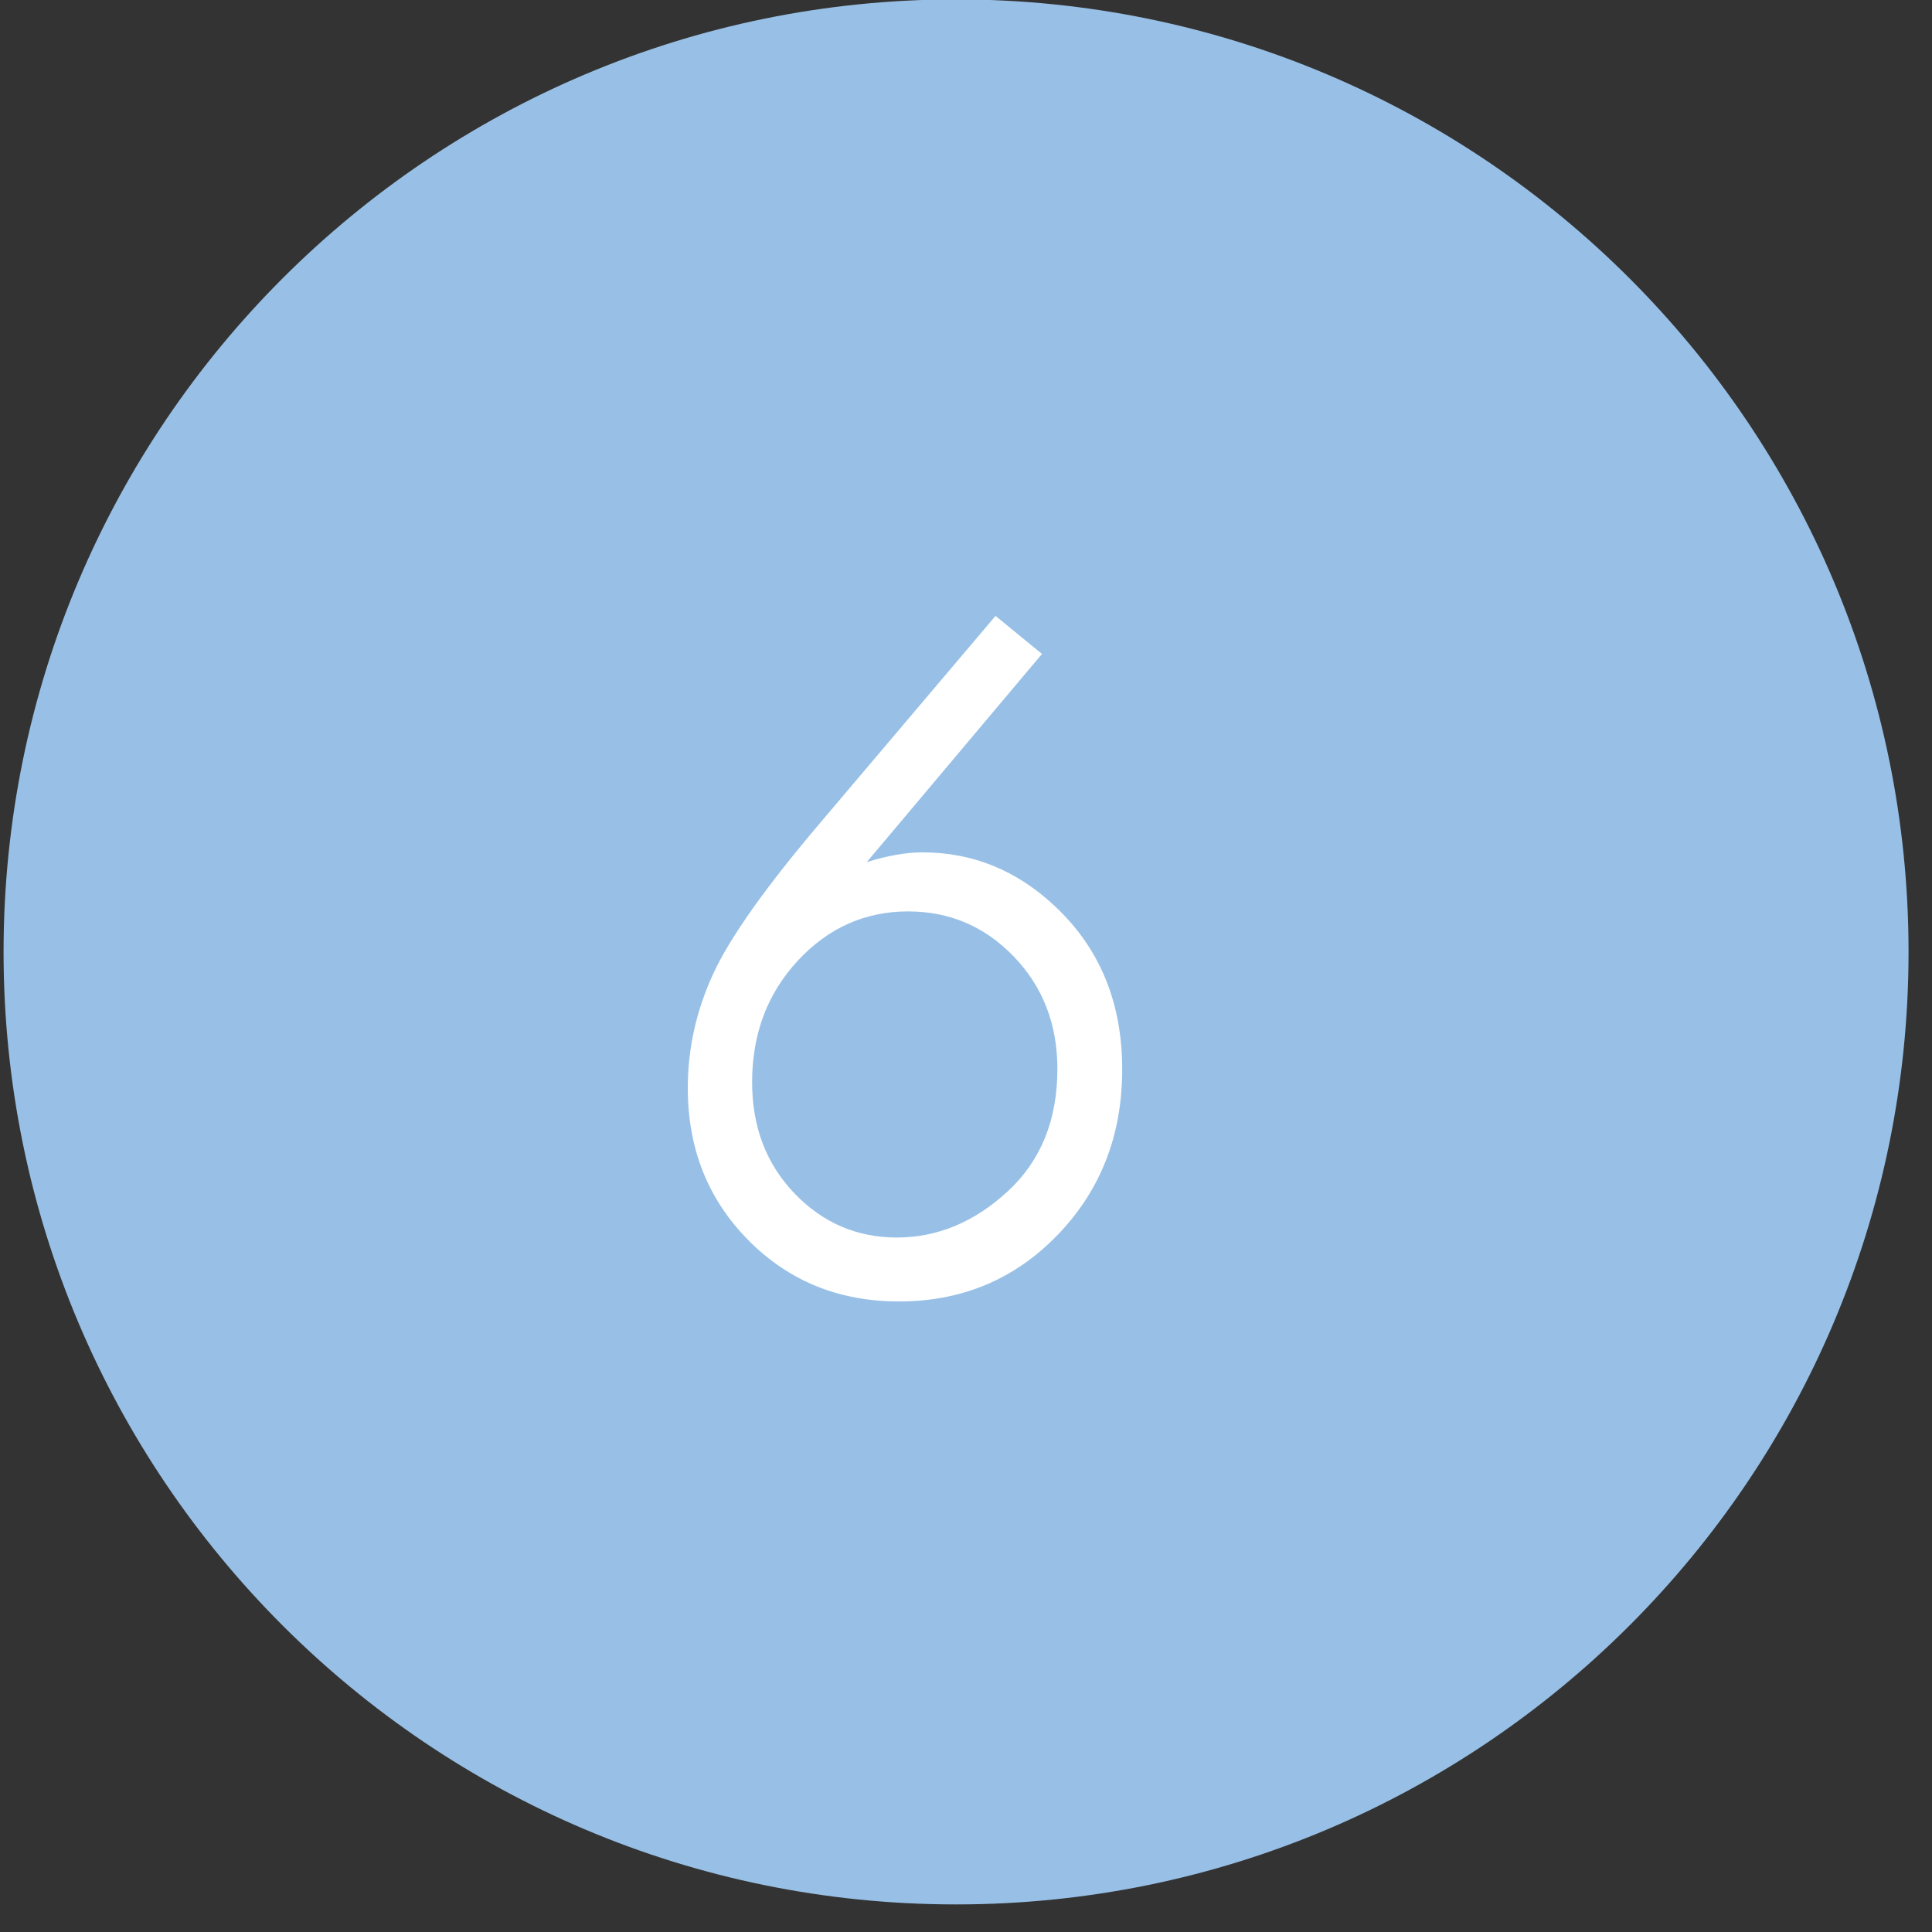
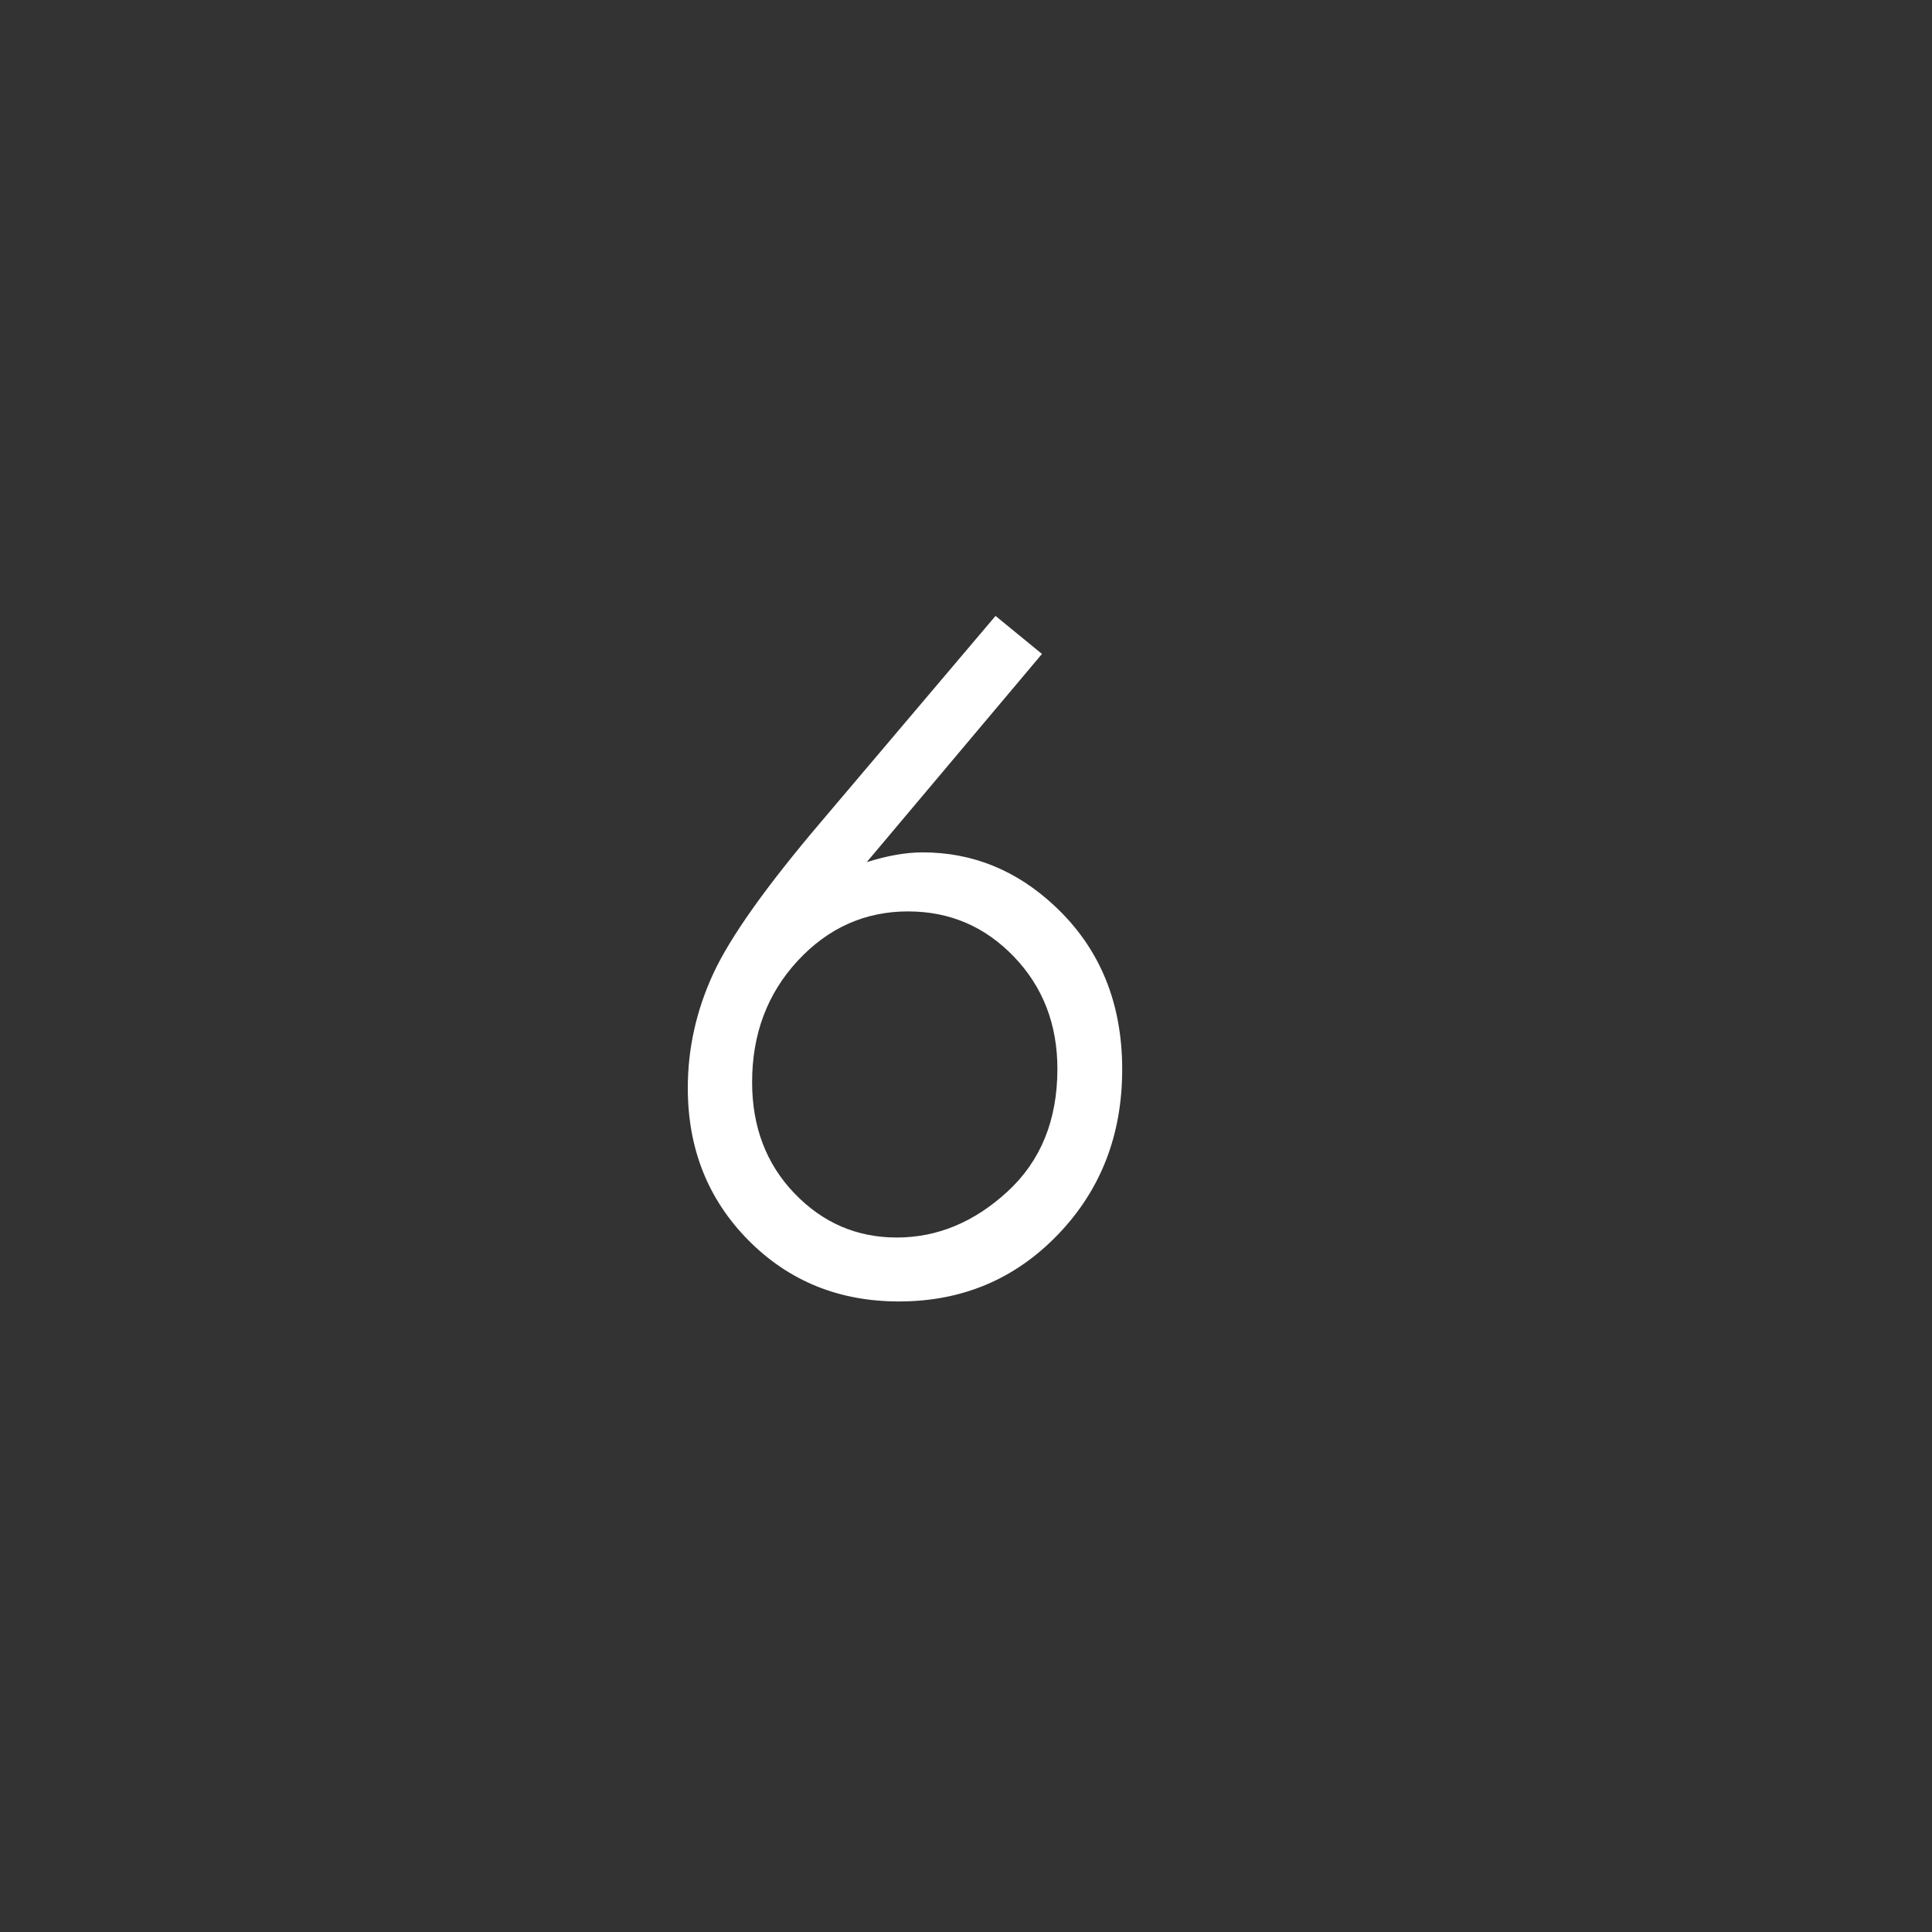
<svg xmlns="http://www.w3.org/2000/svg" viewBox="0 0 65 65" style="background-color:#ffffff00" width="65" height="65">
  <rect x="0" y="0" width="65" height="65" fill="#333333" stroke="none" />
-   <path d="M64.211 32.026c0 17.698-14.347 32.046-32.045 32.046-17.699 0-32.046-14.348-32.046-32.046s14.347-32.046 32.046-32.046c17.698 0 32.045 14.348 32.045 32.046z" fill="#98c0e6" />
  <path d="M33.493 20.721l1.563 1.28-5.896 7.005c.696-.219 1.323-.329 1.88-.329 1.681 0 3.164.603 4.447 1.807 1.512 1.413 2.268 3.245 2.268 5.494 0 2.209-.722 4.063-2.165 5.561-1.443 1.498-3.224 2.247-5.344 2.247-2.02 0-3.709-.687-5.068-2.06-1.358-1.373-2.038-3.08-2.038-5.12 0-1.324.284-2.603.852-3.837.568-1.234 1.783-2.946 3.645-5.135l5.856-6.912zm-2.934 9.942c-1.453 0-2.692.552-3.717 1.657s-1.538 2.468-1.538 4.09c0 1.503.475 2.75 1.425 3.74.95.99 2.098 1.485 3.441 1.485 1.363 0 2.605-.515 3.725-1.545 1.12-1.03 1.68-2.406 1.68-4.127 0-1.502-.488-2.762-1.463-3.777-.976-1.015-2.16-1.522-3.553-1.522z" fill="#fff" />
</svg>